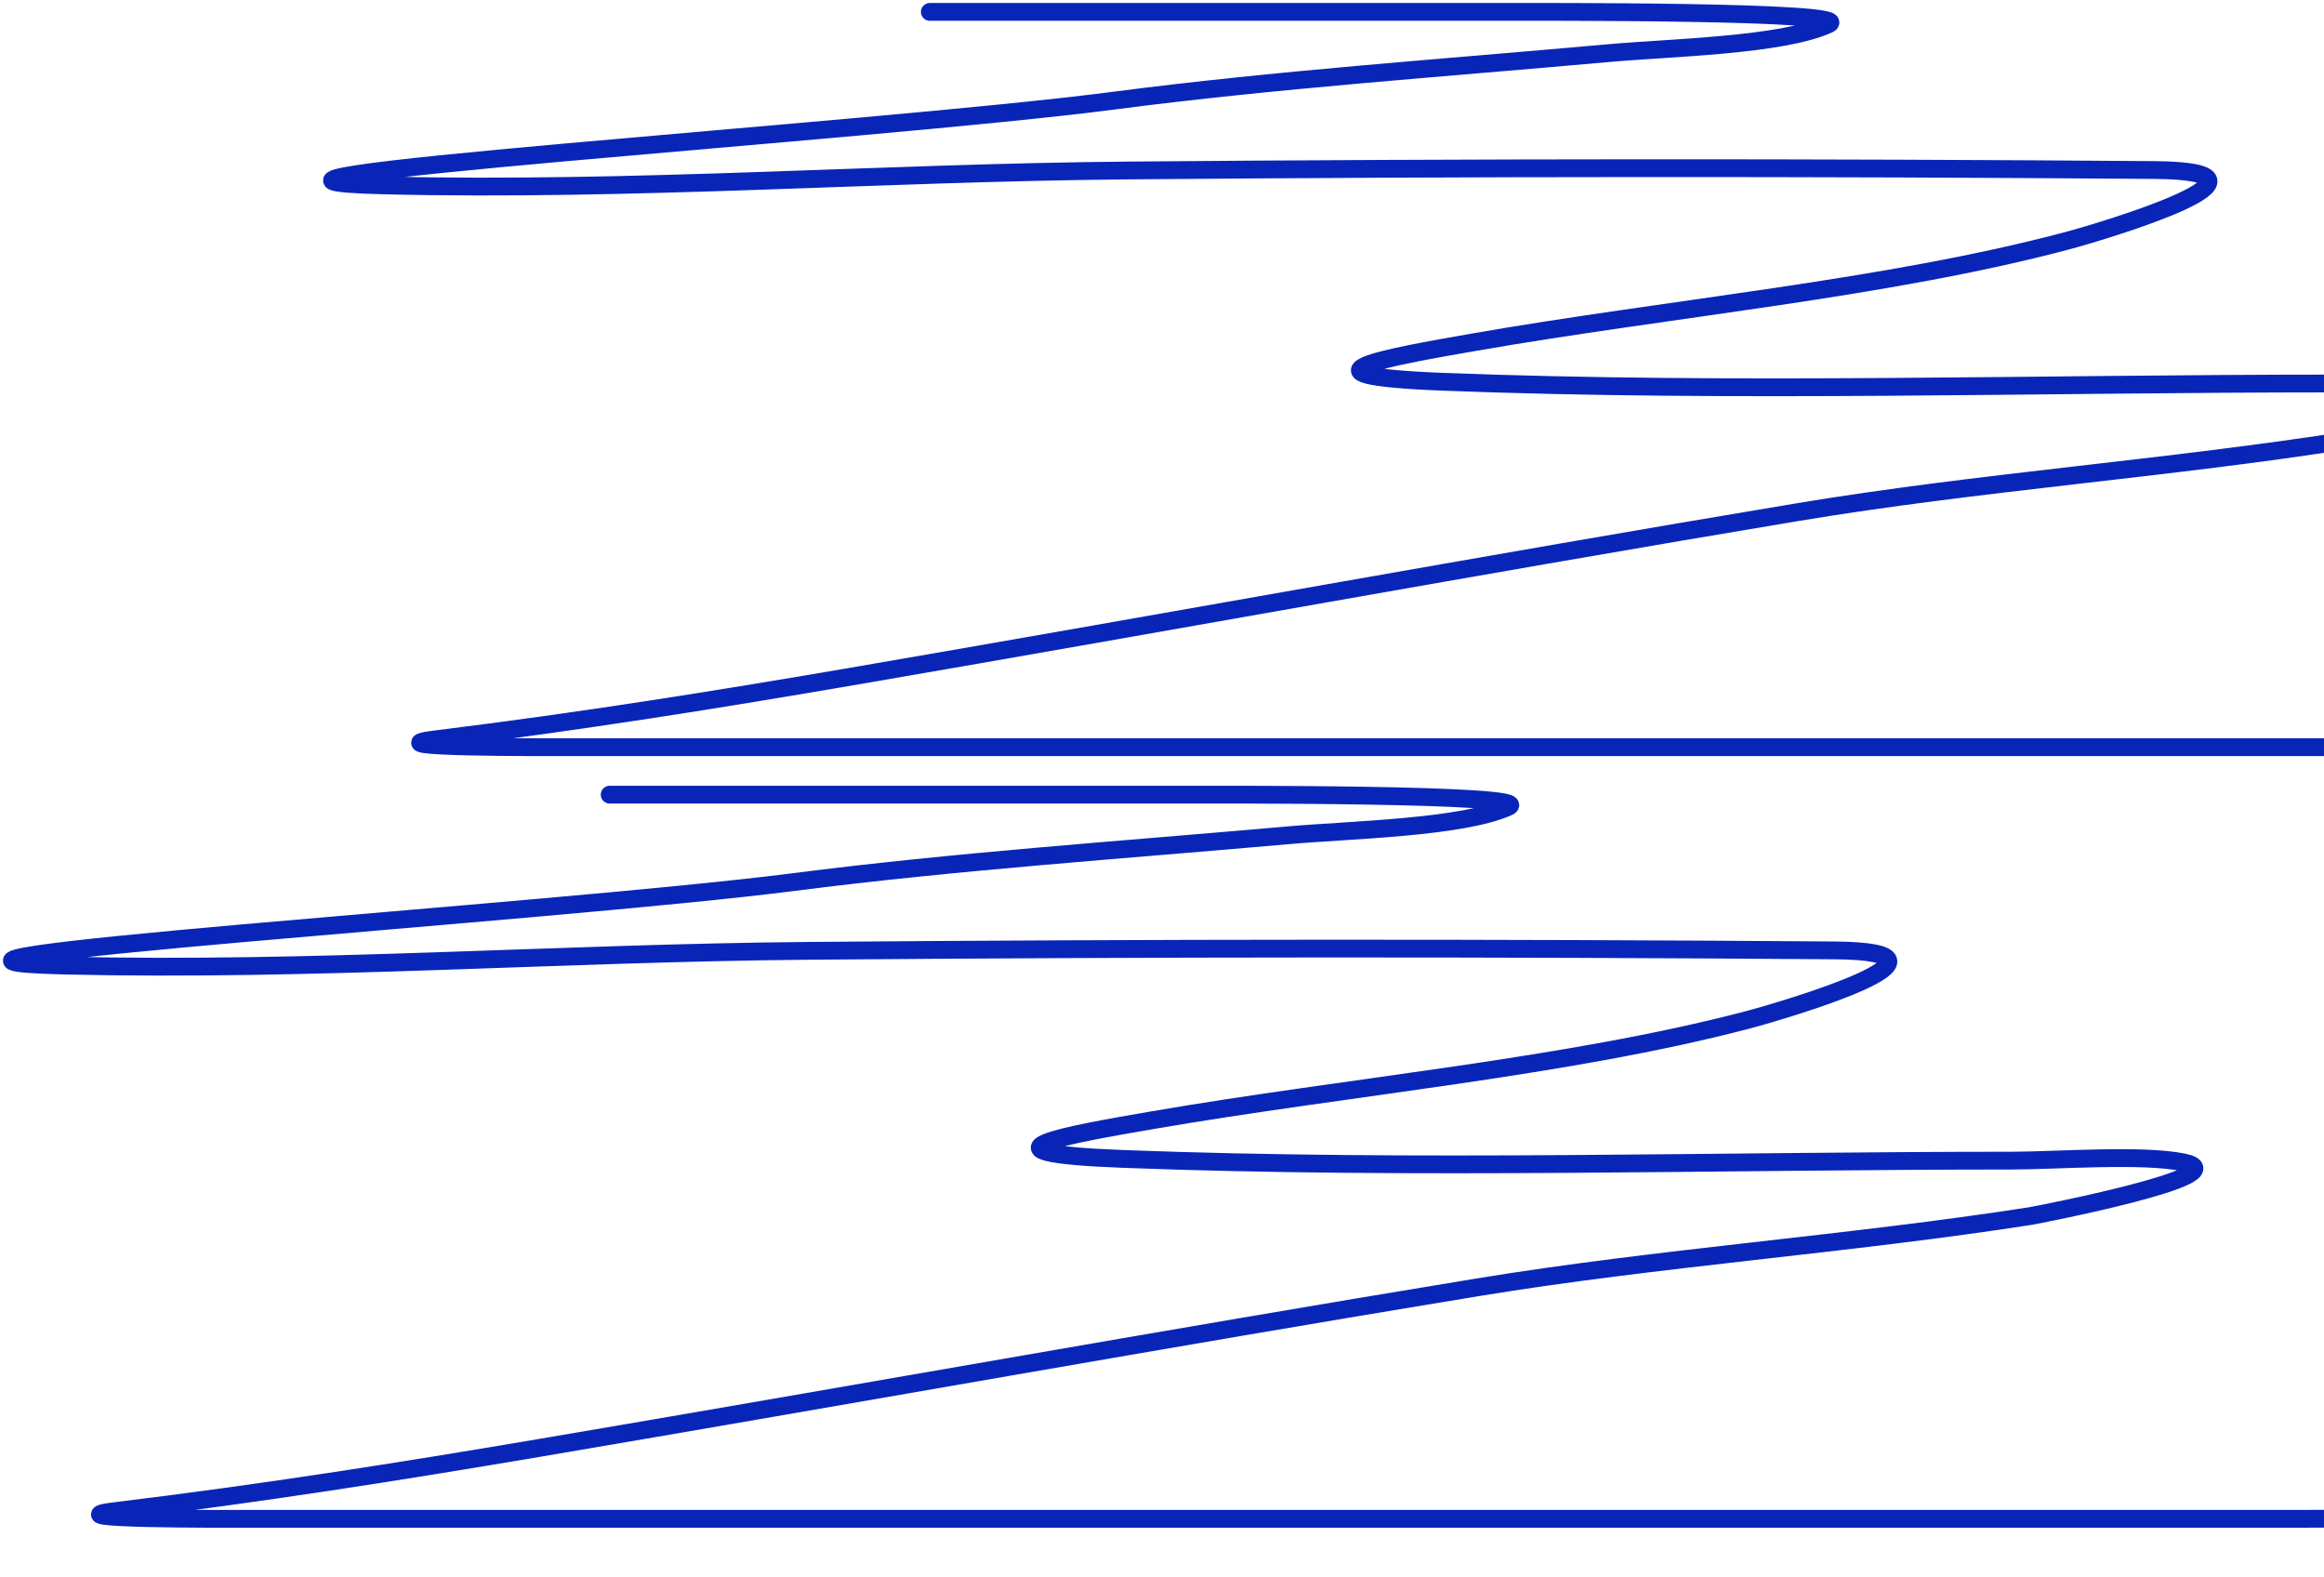
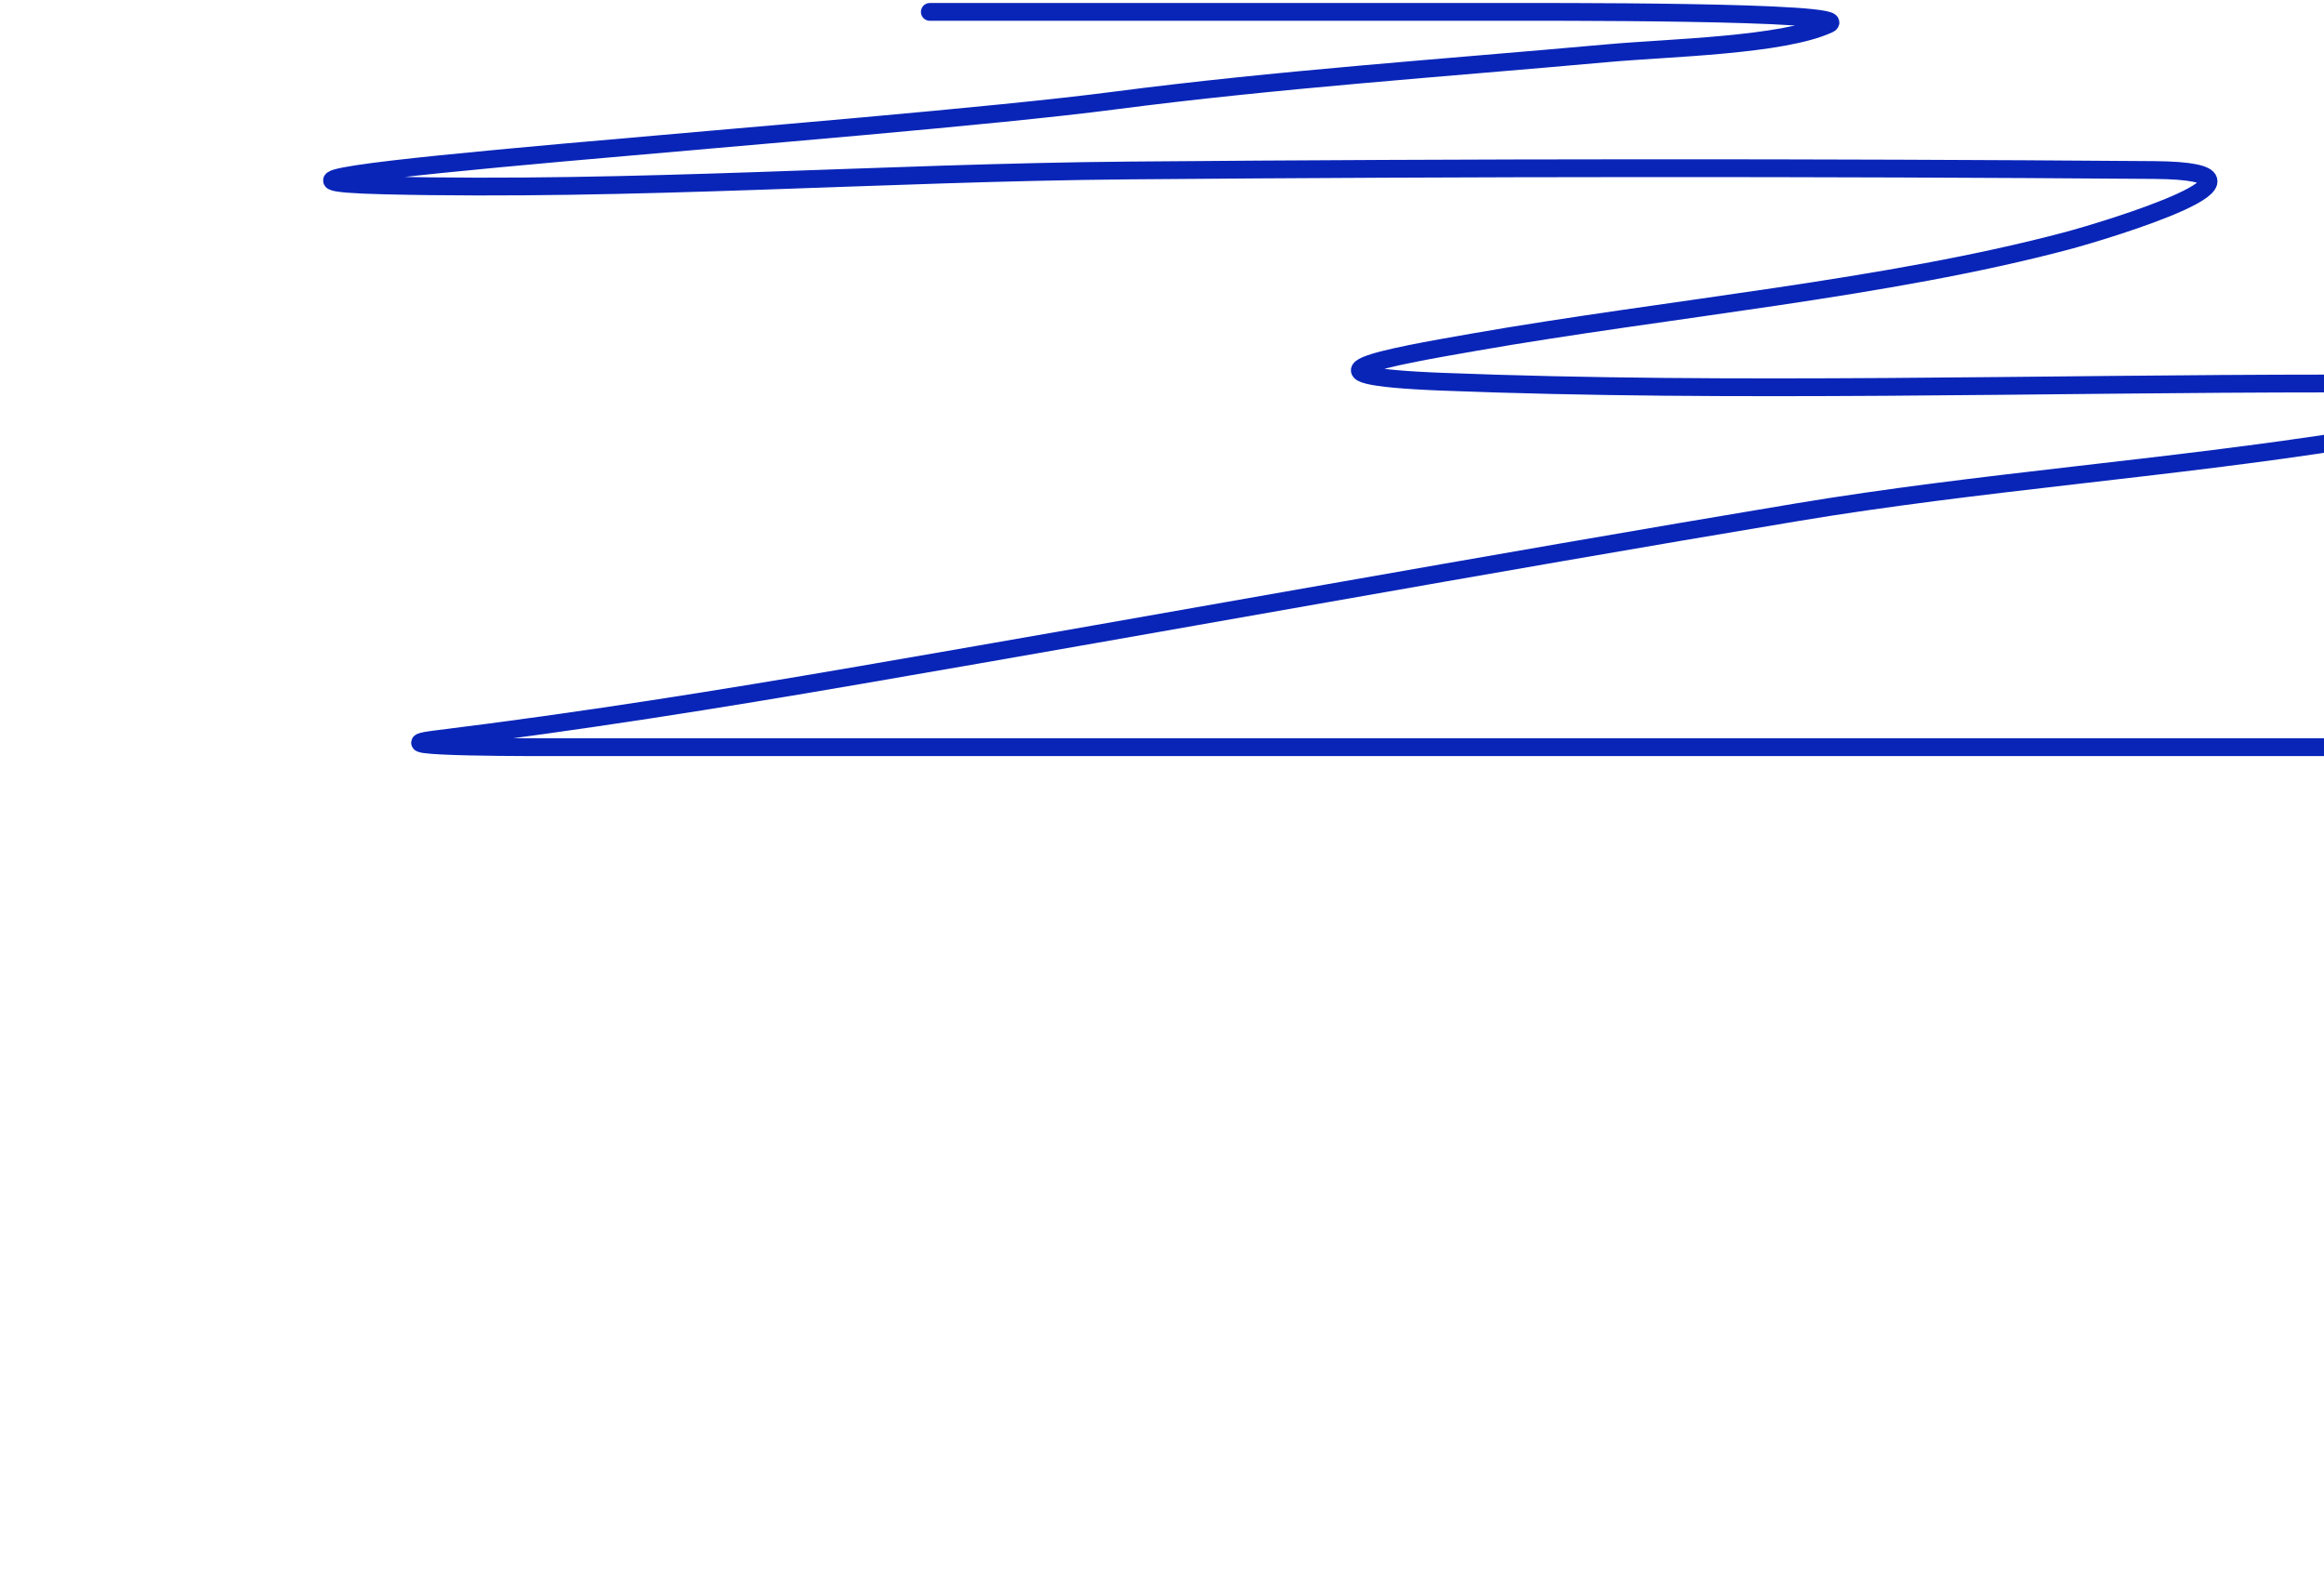
<svg xmlns="http://www.w3.org/2000/svg" width="196" height="133" viewBox="0 0 196 133" fill="none">
  <path d="M78.418 1.003C94.42 1.003 110.423 1.003 126.425 1.003C129.208 1.003 156.706 0.894 154.223 2.04C150.325 3.84 140.809 4.016 135.603 4.484C121.621 5.742 107.635 6.701 93.95 8.484C73.605 11.135 11.084 15.122 32.352 15.632C53.414 16.137 74.264 14.551 95.273 14.373C124.014 14.129 152.923 14.116 181.669 14.336C194.184 14.431 177.537 19.448 174.344 20.298C159.157 24.34 140.75 25.984 124.307 28.854C116.962 30.135 108.286 31.666 121.66 32.187C146.294 33.146 171.956 32.335 196.671 32.335C200.268 32.335 207.685 31.757 211.143 32.483C216.27 33.559 198.699 37.006 198.259 37.075C182.999 39.494 166.857 40.639 151.576 43.186C125.065 47.605 98.899 52.387 72.505 56.926C60.622 58.97 49.052 60.817 36.765 62.334C30.799 63.07 46.708 63 47.002 63C79.712 63 112.423 63 145.134 63C170.49 63 195.847 63 221.204 63C240.369 63 262.915 61.642 281.742 63.37C283.697 63.55 273.952 66.27 272.211 67" stroke="#0925B8" stroke-width="1.5" stroke-linecap="round" />
-   <path d="M51.418 67.003C67.42 67.003 83.423 67.003 99.425 67.003C102.208 67.003 129.706 66.895 127.223 68.024C123.325 69.796 113.809 69.97 108.603 70.431C94.621 71.67 80.635 72.614 66.95 74.371C46.605 76.982 -15.916 80.908 5.352 81.41C26.414 81.908 47.264 80.345 68.273 80.17C97.014 79.93 125.923 79.918 154.669 80.133C167.184 80.228 150.537 85.169 147.344 86.006C132.157 89.987 113.75 91.605 97.307 94.431C89.962 95.694 81.286 97.201 94.66 97.714C119.294 98.659 144.956 97.86 169.671 97.86C173.268 97.86 180.685 97.291 184.143 98.006C189.27 99.065 171.699 102.46 171.259 102.529C155.999 104.91 139.857 106.039 124.576 108.547C98.065 112.899 71.899 117.608 45.505 122.079C33.622 124.092 22.052 125.911 9.765 127.404C3.799 128.129 19.708 128.061 20.002 128.061C52.712 128.061 85.423 128.061 118.134 128.061C143.49 128.061 168.847 128.061 194.204 128.061C213.369 128.061 235.915 126.723 254.742 128.426C256.697 128.602 246.952 131.281 245.211 132" stroke="#0925B8" stroke-width="1.5" stroke-linecap="round" />
</svg>